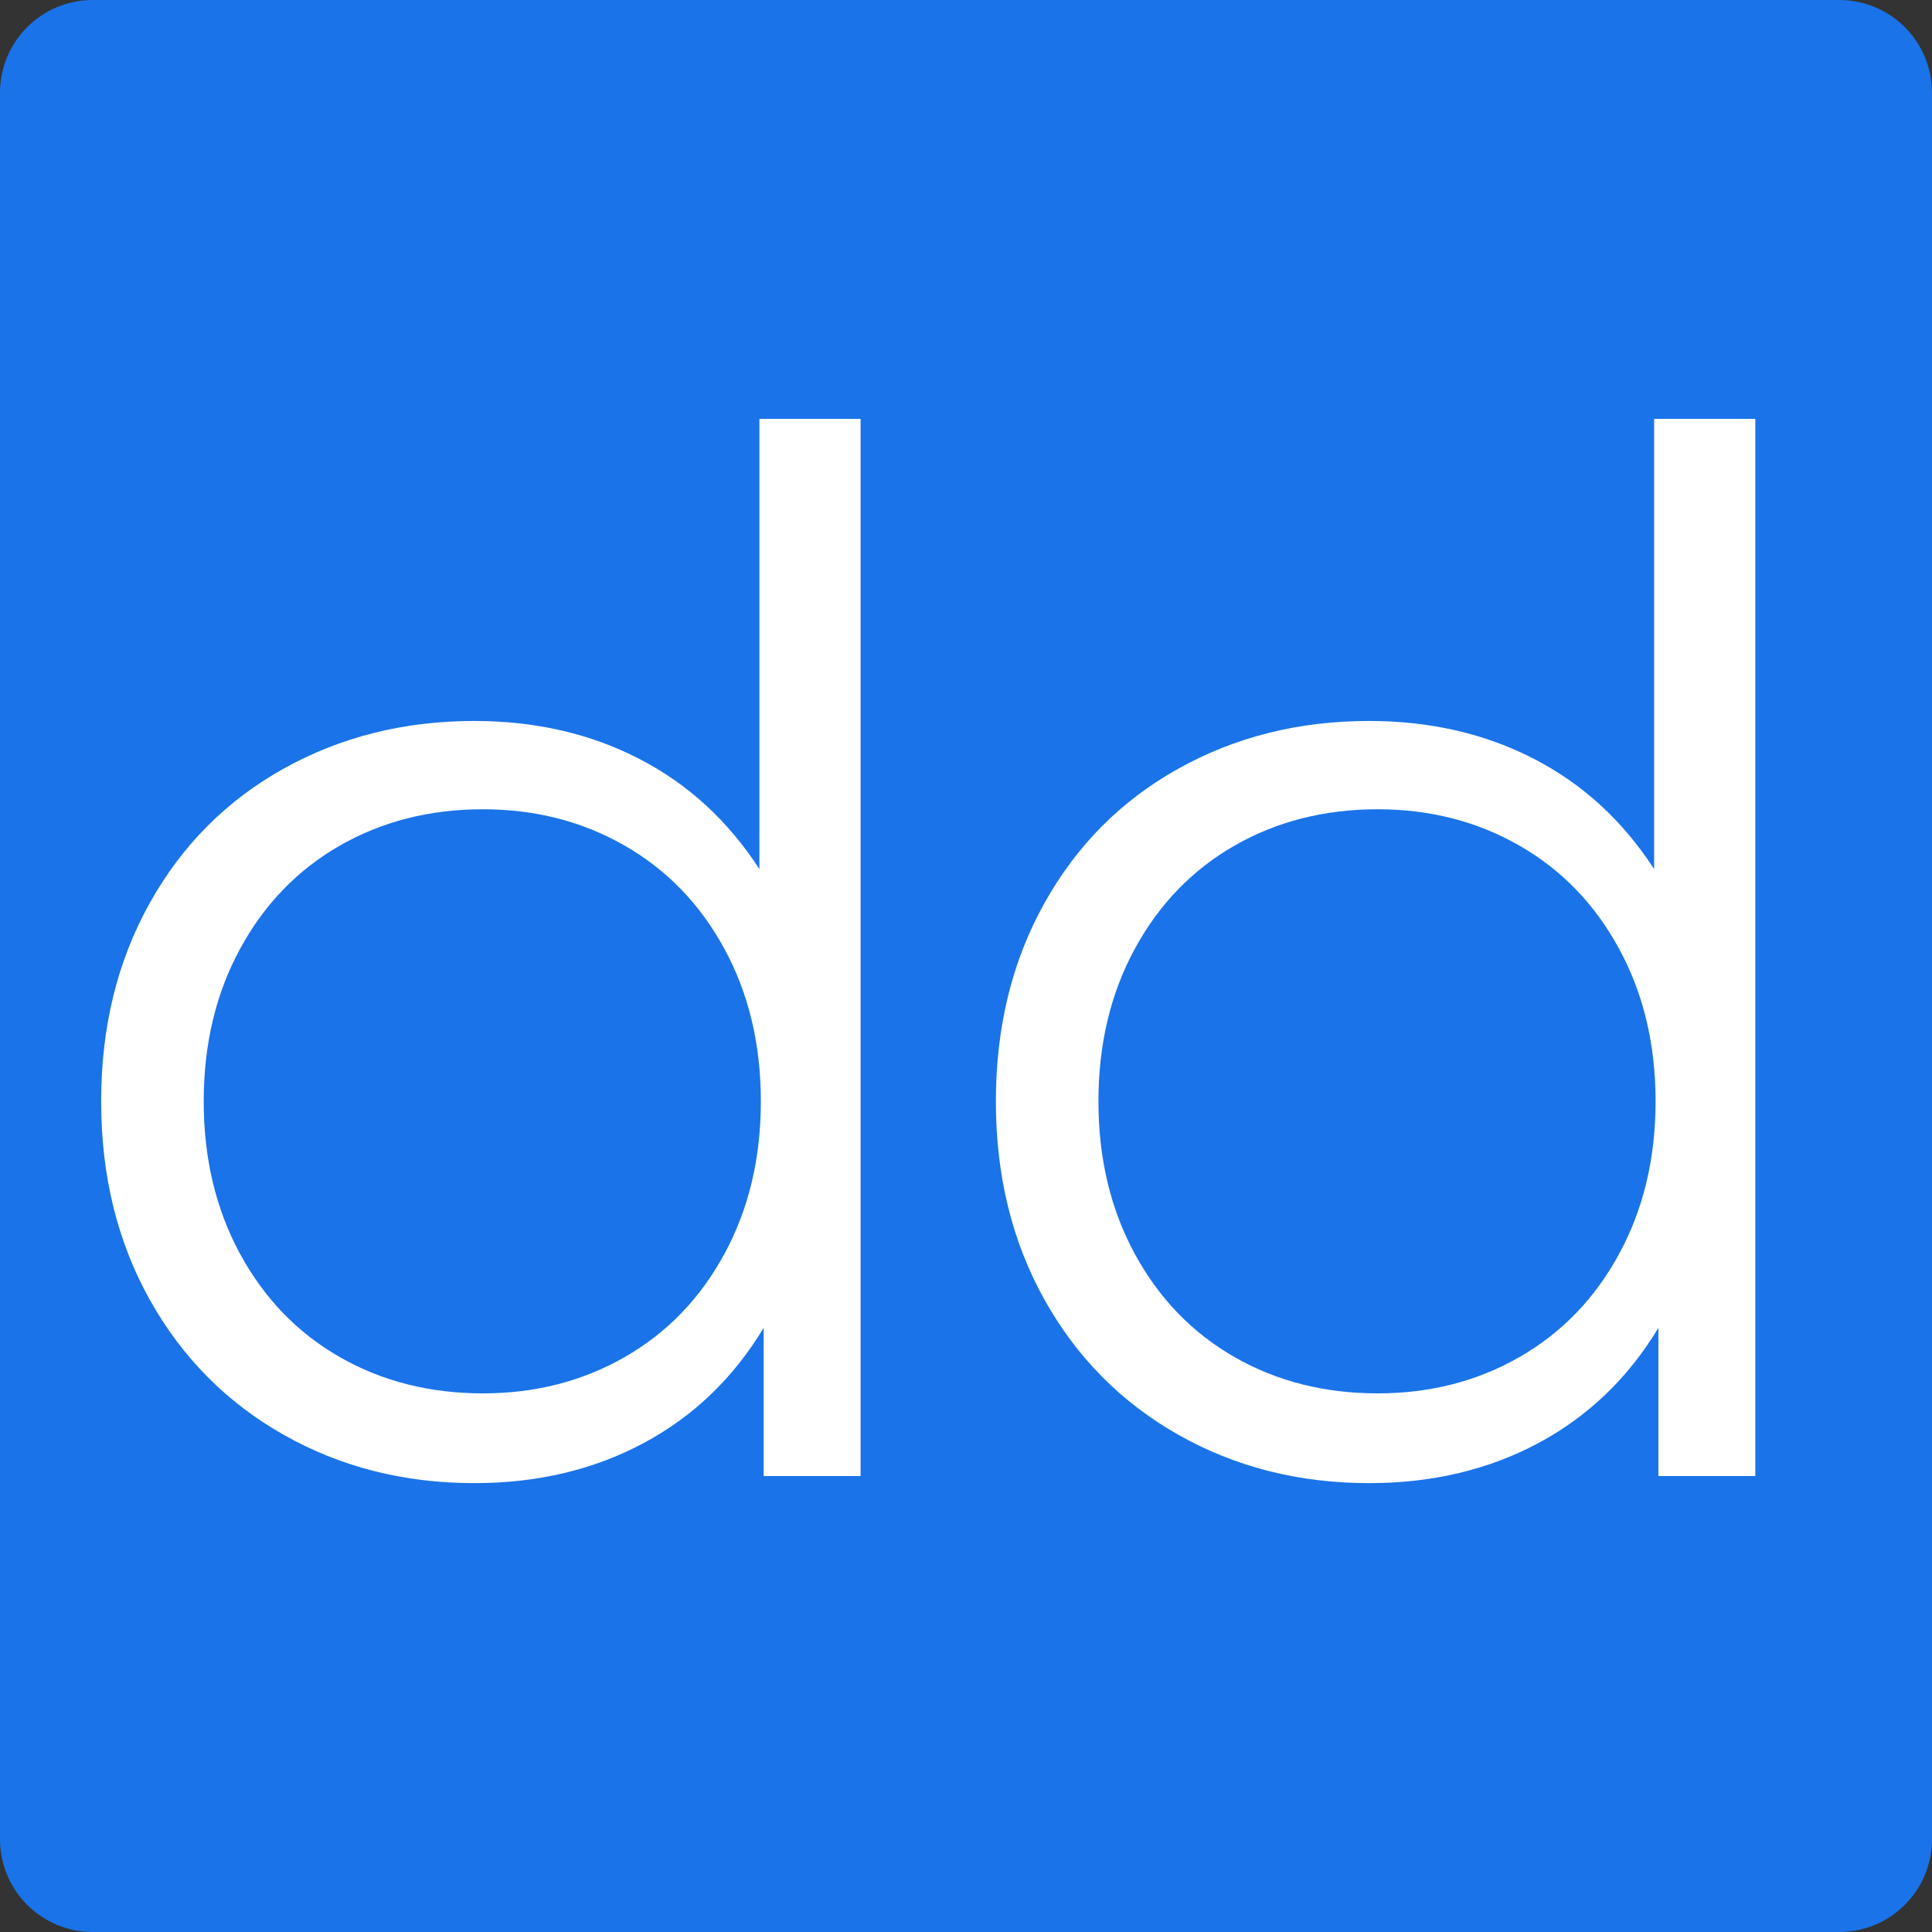
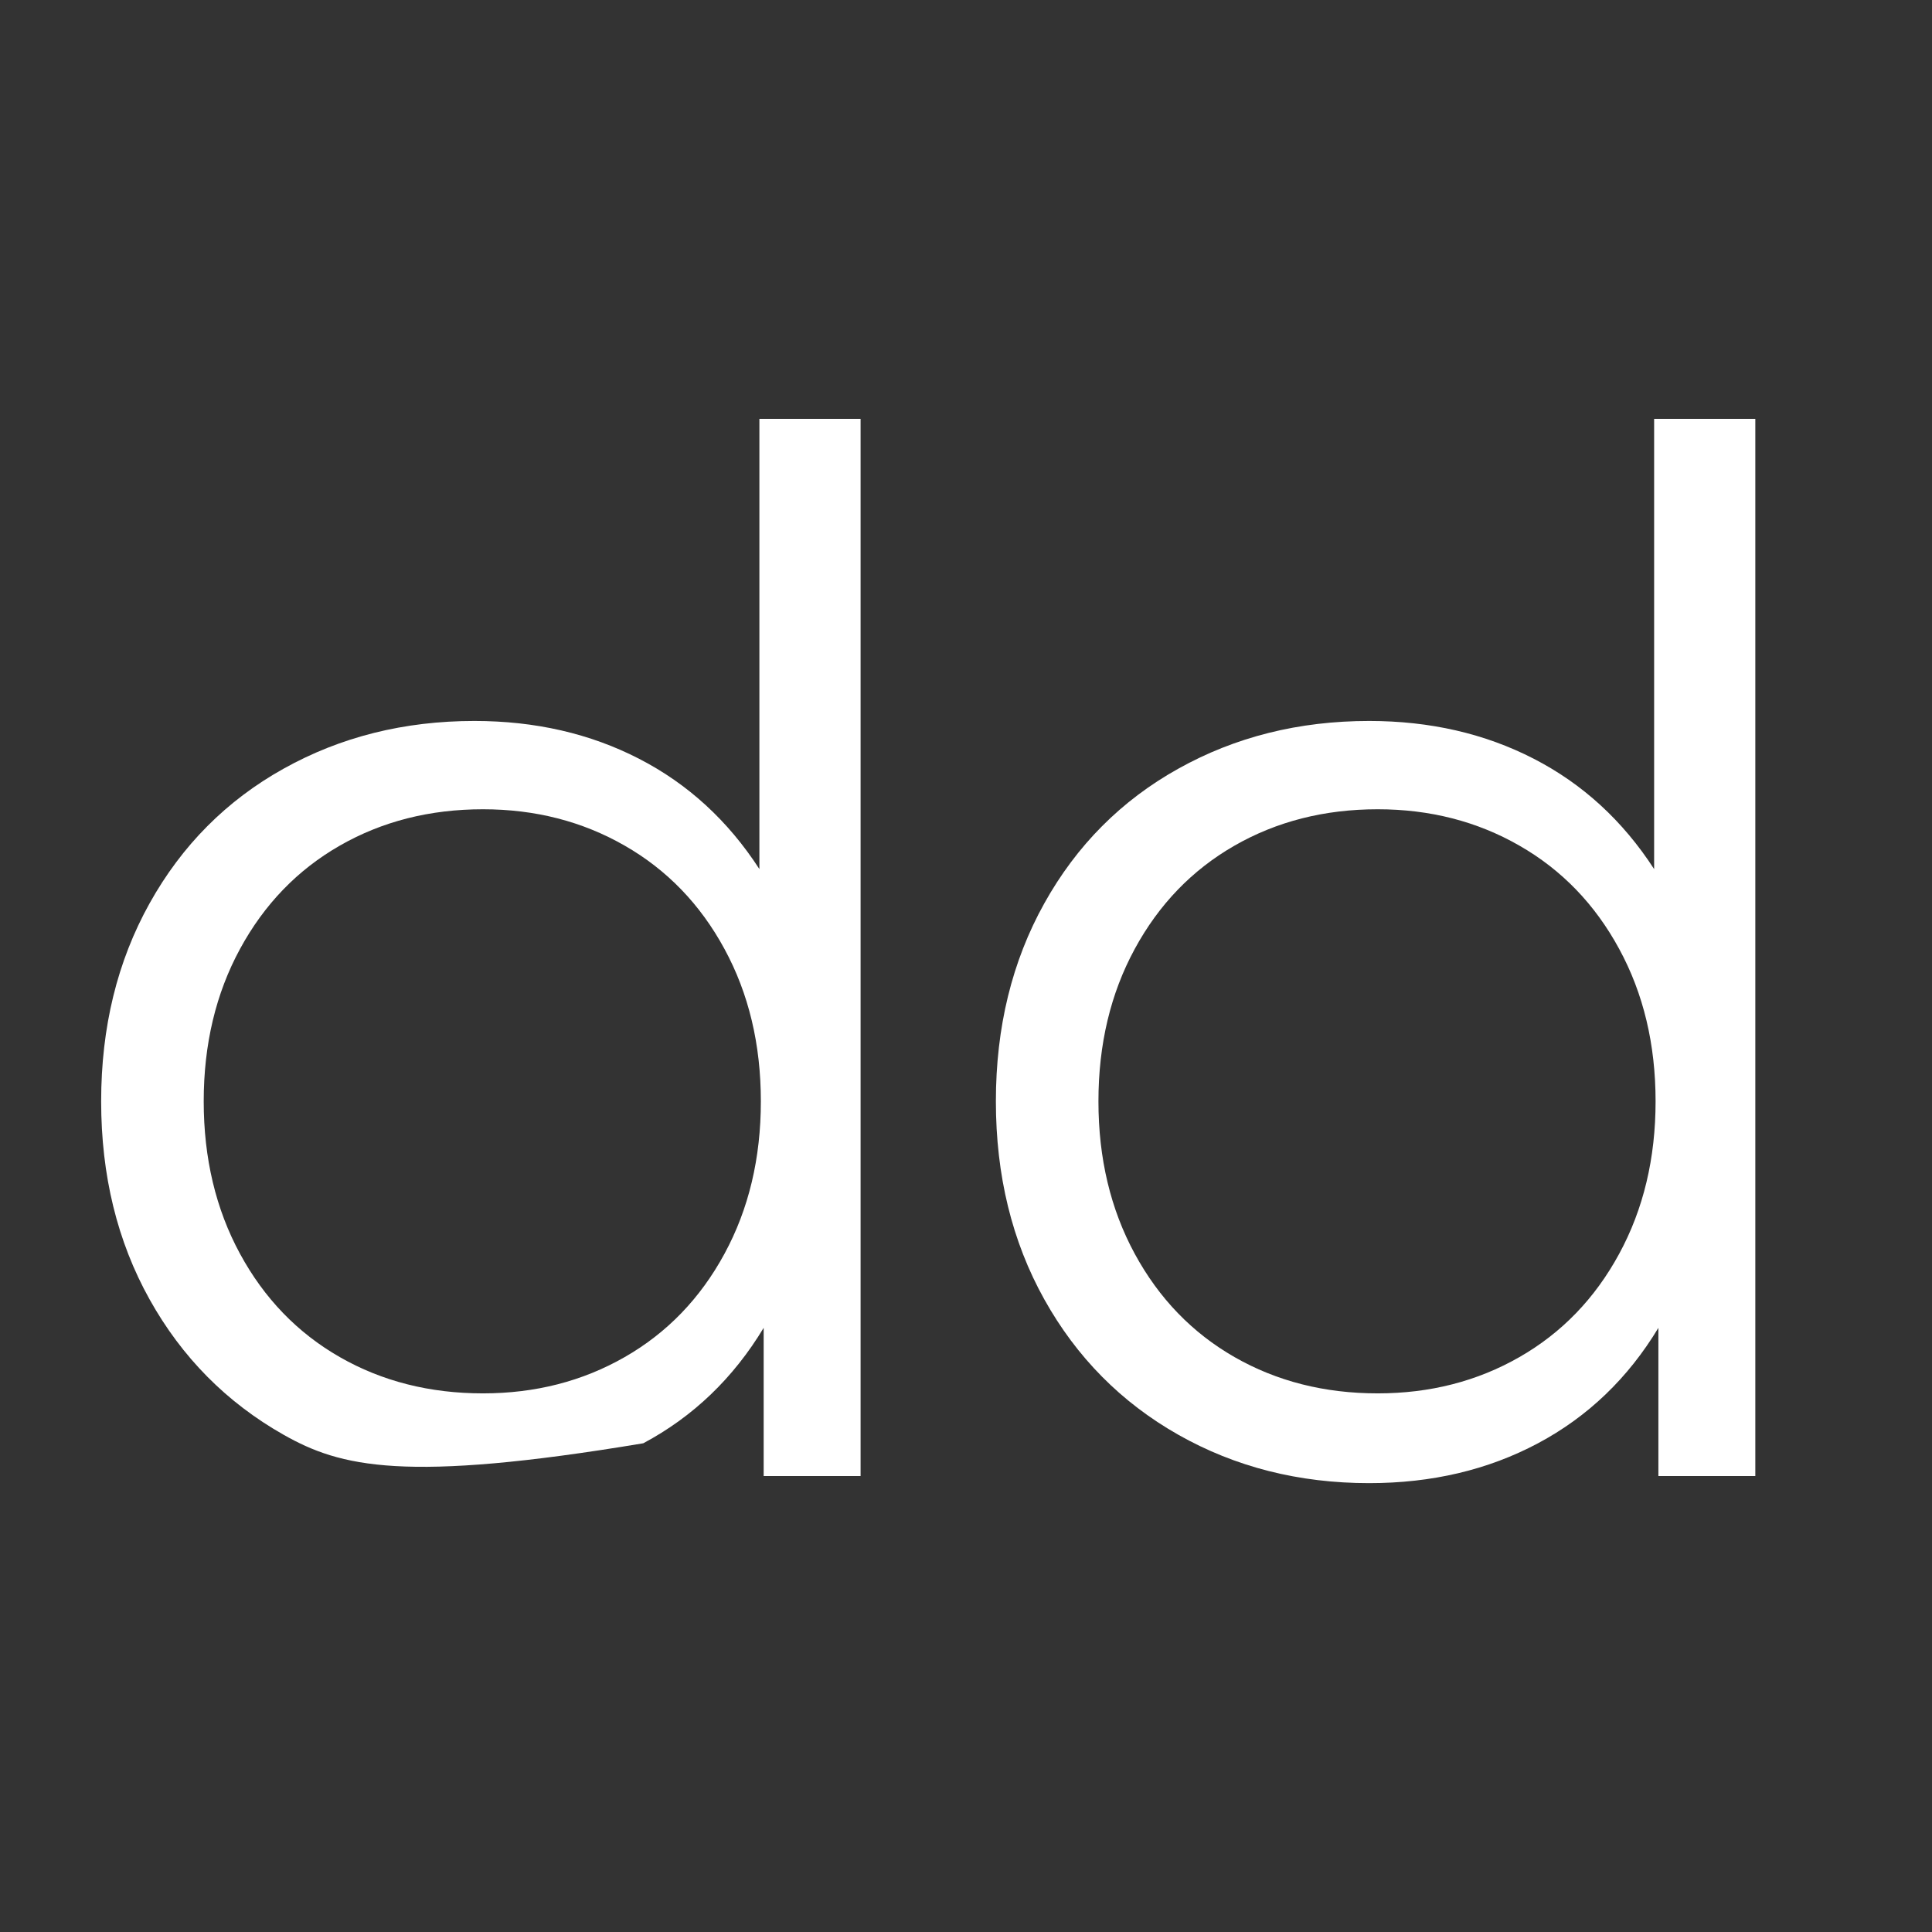
<svg xmlns="http://www.w3.org/2000/svg" width="500" zoomAndPan="magnify" viewBox="0 0 375 375" height="500" preserveAspectRatio="xMidYMid meet">
  <rect x="0" y="0" width="375" height="375" fill="#333333" stroke="none" />
  <defs>
    <clipPath id="151517a970">
      <path d="M 18 0 L 357 0 C 361.773 0 366.352 1.895 369.727 5.273 C 373.105 8.648 375 13.227 375 18 L 375 357 C 375 361.773 373.105 366.352 369.727 369.727 C 366.352 373.105 361.773 375 357 375 L 18 375 C 13.227 375 8.648 373.105 5.273 369.727 C 1.895 366.352 0 361.773 0 357 L 0 18 C 0 8.059 8.059 0 18 0 Z M 18 0 " />
    </clipPath>
    <clipPath id="f055f99a2e">
      <path d="M 18 0 L 357 0 C 361.773 0 366.352 1.895 369.727 5.273 C 373.105 8.648 375 13.227 375 18 L 375 357 C 375 361.773 373.105 366.352 369.727 369.727 C 366.352 373.105 361.773 375 357 375 L 18 375 C 13.227 375 8.648 373.105 5.273 369.727 C 1.895 366.352 0 361.773 0 357 L 0 18 C 0 8.059 8.059 0 18 0 Z M 18 0 " />
    </clipPath>
    <clipPath id="ffbc37ca8d">
      <rect x="0" width="375" y="0" height="375" />
    </clipPath>
  </defs>
  <g id="93e2ef527b">
    <g clip-rule="nonzero" clip-path="url(#151517a970)">
      <g transform="matrix(1,0,0,1,0,0)">
        <g clip-path="url(#ffbc37ca8d)">
          <g clip-rule="nonzero" clip-path="url(#f055f99a2e)">
-             <rect x="0" width="375" height="375" y="0" style="fill:#1a73e8;fill-opacity:1;stroke:none;" />
-           </g>
+             </g>
        </g>
      </g>
    </g>
    <g style="fill:#ffffff;fill-opacity:1;">
      <g transform="translate(6.915, 286.5)">
-         <path style="stroke:none" d="M 160.125 -205.203 L 160.125 0 L 141.312 0 L 141.312 -28.766 C 135.414 -18.992 127.625 -11.523 117.938 -6.359 C 108.258 -1.203 97.336 1.375 85.172 1.375 C 71.535 1.375 59.188 -1.754 48.125 -8.016 C 37.062 -14.285 28.395 -23.039 22.125 -34.281 C 15.852 -45.531 12.719 -58.348 12.719 -72.734 C 12.719 -87.109 15.852 -99.922 22.125 -111.172 C 28.395 -122.422 37.062 -131.129 48.125 -137.297 C 59.188 -143.473 71.535 -146.562 85.172 -146.562 C 96.973 -146.562 107.617 -144.117 117.109 -139.234 C 126.609 -134.348 134.398 -127.207 140.484 -117.812 L 140.484 -205.203 Z M 86.828 -16.047 C 96.973 -16.047 106.145 -18.395 114.344 -23.094 C 122.551 -27.789 129.004 -34.473 133.703 -43.141 C 138.41 -51.805 140.766 -61.672 140.766 -72.734 C 140.766 -83.797 138.41 -93.656 133.703 -102.312 C 129.004 -110.977 122.551 -117.66 114.344 -122.359 C 106.145 -127.066 96.973 -129.422 86.828 -129.422 C 76.504 -129.422 67.238 -127.066 59.031 -122.359 C 50.832 -117.66 44.379 -110.977 39.672 -102.312 C 34.973 -93.656 32.625 -83.797 32.625 -72.734 C 32.625 -61.672 34.973 -51.805 39.672 -43.141 C 44.379 -34.473 50.832 -27.789 59.031 -23.094 C 67.238 -18.395 76.504 -16.047 86.828 -16.047 Z M 86.828 -16.047 " />
+         <path style="stroke:none" d="M 160.125 -205.203 L 160.125 0 L 141.312 0 L 141.312 -28.766 C 135.414 -18.992 127.625 -11.523 117.938 -6.359 C 71.535 1.375 59.188 -1.754 48.125 -8.016 C 37.062 -14.285 28.395 -23.039 22.125 -34.281 C 15.852 -45.531 12.719 -58.348 12.719 -72.734 C 12.719 -87.109 15.852 -99.922 22.125 -111.172 C 28.395 -122.422 37.062 -131.129 48.125 -137.297 C 59.188 -143.473 71.535 -146.562 85.172 -146.562 C 96.973 -146.562 107.617 -144.117 117.109 -139.234 C 126.609 -134.348 134.398 -127.207 140.484 -117.812 L 140.484 -205.203 Z M 86.828 -16.047 C 96.973 -16.047 106.145 -18.395 114.344 -23.094 C 122.551 -27.789 129.004 -34.473 133.703 -43.141 C 138.41 -51.805 140.766 -61.672 140.766 -72.734 C 140.766 -83.797 138.41 -93.656 133.703 -102.312 C 129.004 -110.977 122.551 -117.66 114.344 -122.359 C 106.145 -127.066 96.973 -129.422 86.828 -129.422 C 76.504 -129.422 67.238 -127.066 59.031 -122.359 C 50.832 -117.66 44.379 -110.977 39.672 -102.312 C 34.973 -93.656 32.625 -83.797 32.625 -72.734 C 32.625 -61.672 34.973 -51.805 39.672 -43.141 C 44.379 -34.473 50.832 -27.789 59.031 -23.094 C 67.238 -18.395 76.504 -16.047 86.828 -16.047 Z M 86.828 -16.047 " />
      </g>
    </g>
    <g style="fill:#ffffff;fill-opacity:1;">
      <g transform="translate(180.581, 286.5)">
        <path style="stroke:none" d="M 160.125 -205.203 L 160.125 0 L 141.312 0 L 141.312 -28.766 C 135.414 -18.992 127.625 -11.523 117.938 -6.359 C 108.258 -1.203 97.336 1.375 85.172 1.375 C 71.535 1.375 59.188 -1.754 48.125 -8.016 C 37.062 -14.285 28.395 -23.039 22.125 -34.281 C 15.852 -45.531 12.719 -58.348 12.719 -72.734 C 12.719 -87.109 15.852 -99.922 22.125 -111.172 C 28.395 -122.422 37.062 -131.129 48.125 -137.297 C 59.188 -143.473 71.535 -146.562 85.172 -146.562 C 96.973 -146.562 107.617 -144.117 117.109 -139.234 C 126.609 -134.348 134.398 -127.207 140.484 -117.812 L 140.484 -205.203 Z M 86.828 -16.047 C 96.973 -16.047 106.145 -18.395 114.344 -23.094 C 122.551 -27.789 129.004 -34.473 133.703 -43.141 C 138.41 -51.805 140.766 -61.672 140.766 -72.734 C 140.766 -83.797 138.41 -93.656 133.703 -102.312 C 129.004 -110.977 122.551 -117.66 114.344 -122.359 C 106.145 -127.066 96.973 -129.422 86.828 -129.422 C 76.504 -129.422 67.238 -127.066 59.031 -122.359 C 50.832 -117.66 44.379 -110.977 39.672 -102.312 C 34.973 -93.656 32.625 -83.797 32.625 -72.734 C 32.625 -61.672 34.973 -51.805 39.672 -43.141 C 44.379 -34.473 50.832 -27.789 59.031 -23.094 C 67.238 -18.395 76.504 -16.047 86.828 -16.047 Z M 86.828 -16.047 " />
      </g>
    </g>
  </g>
</svg>